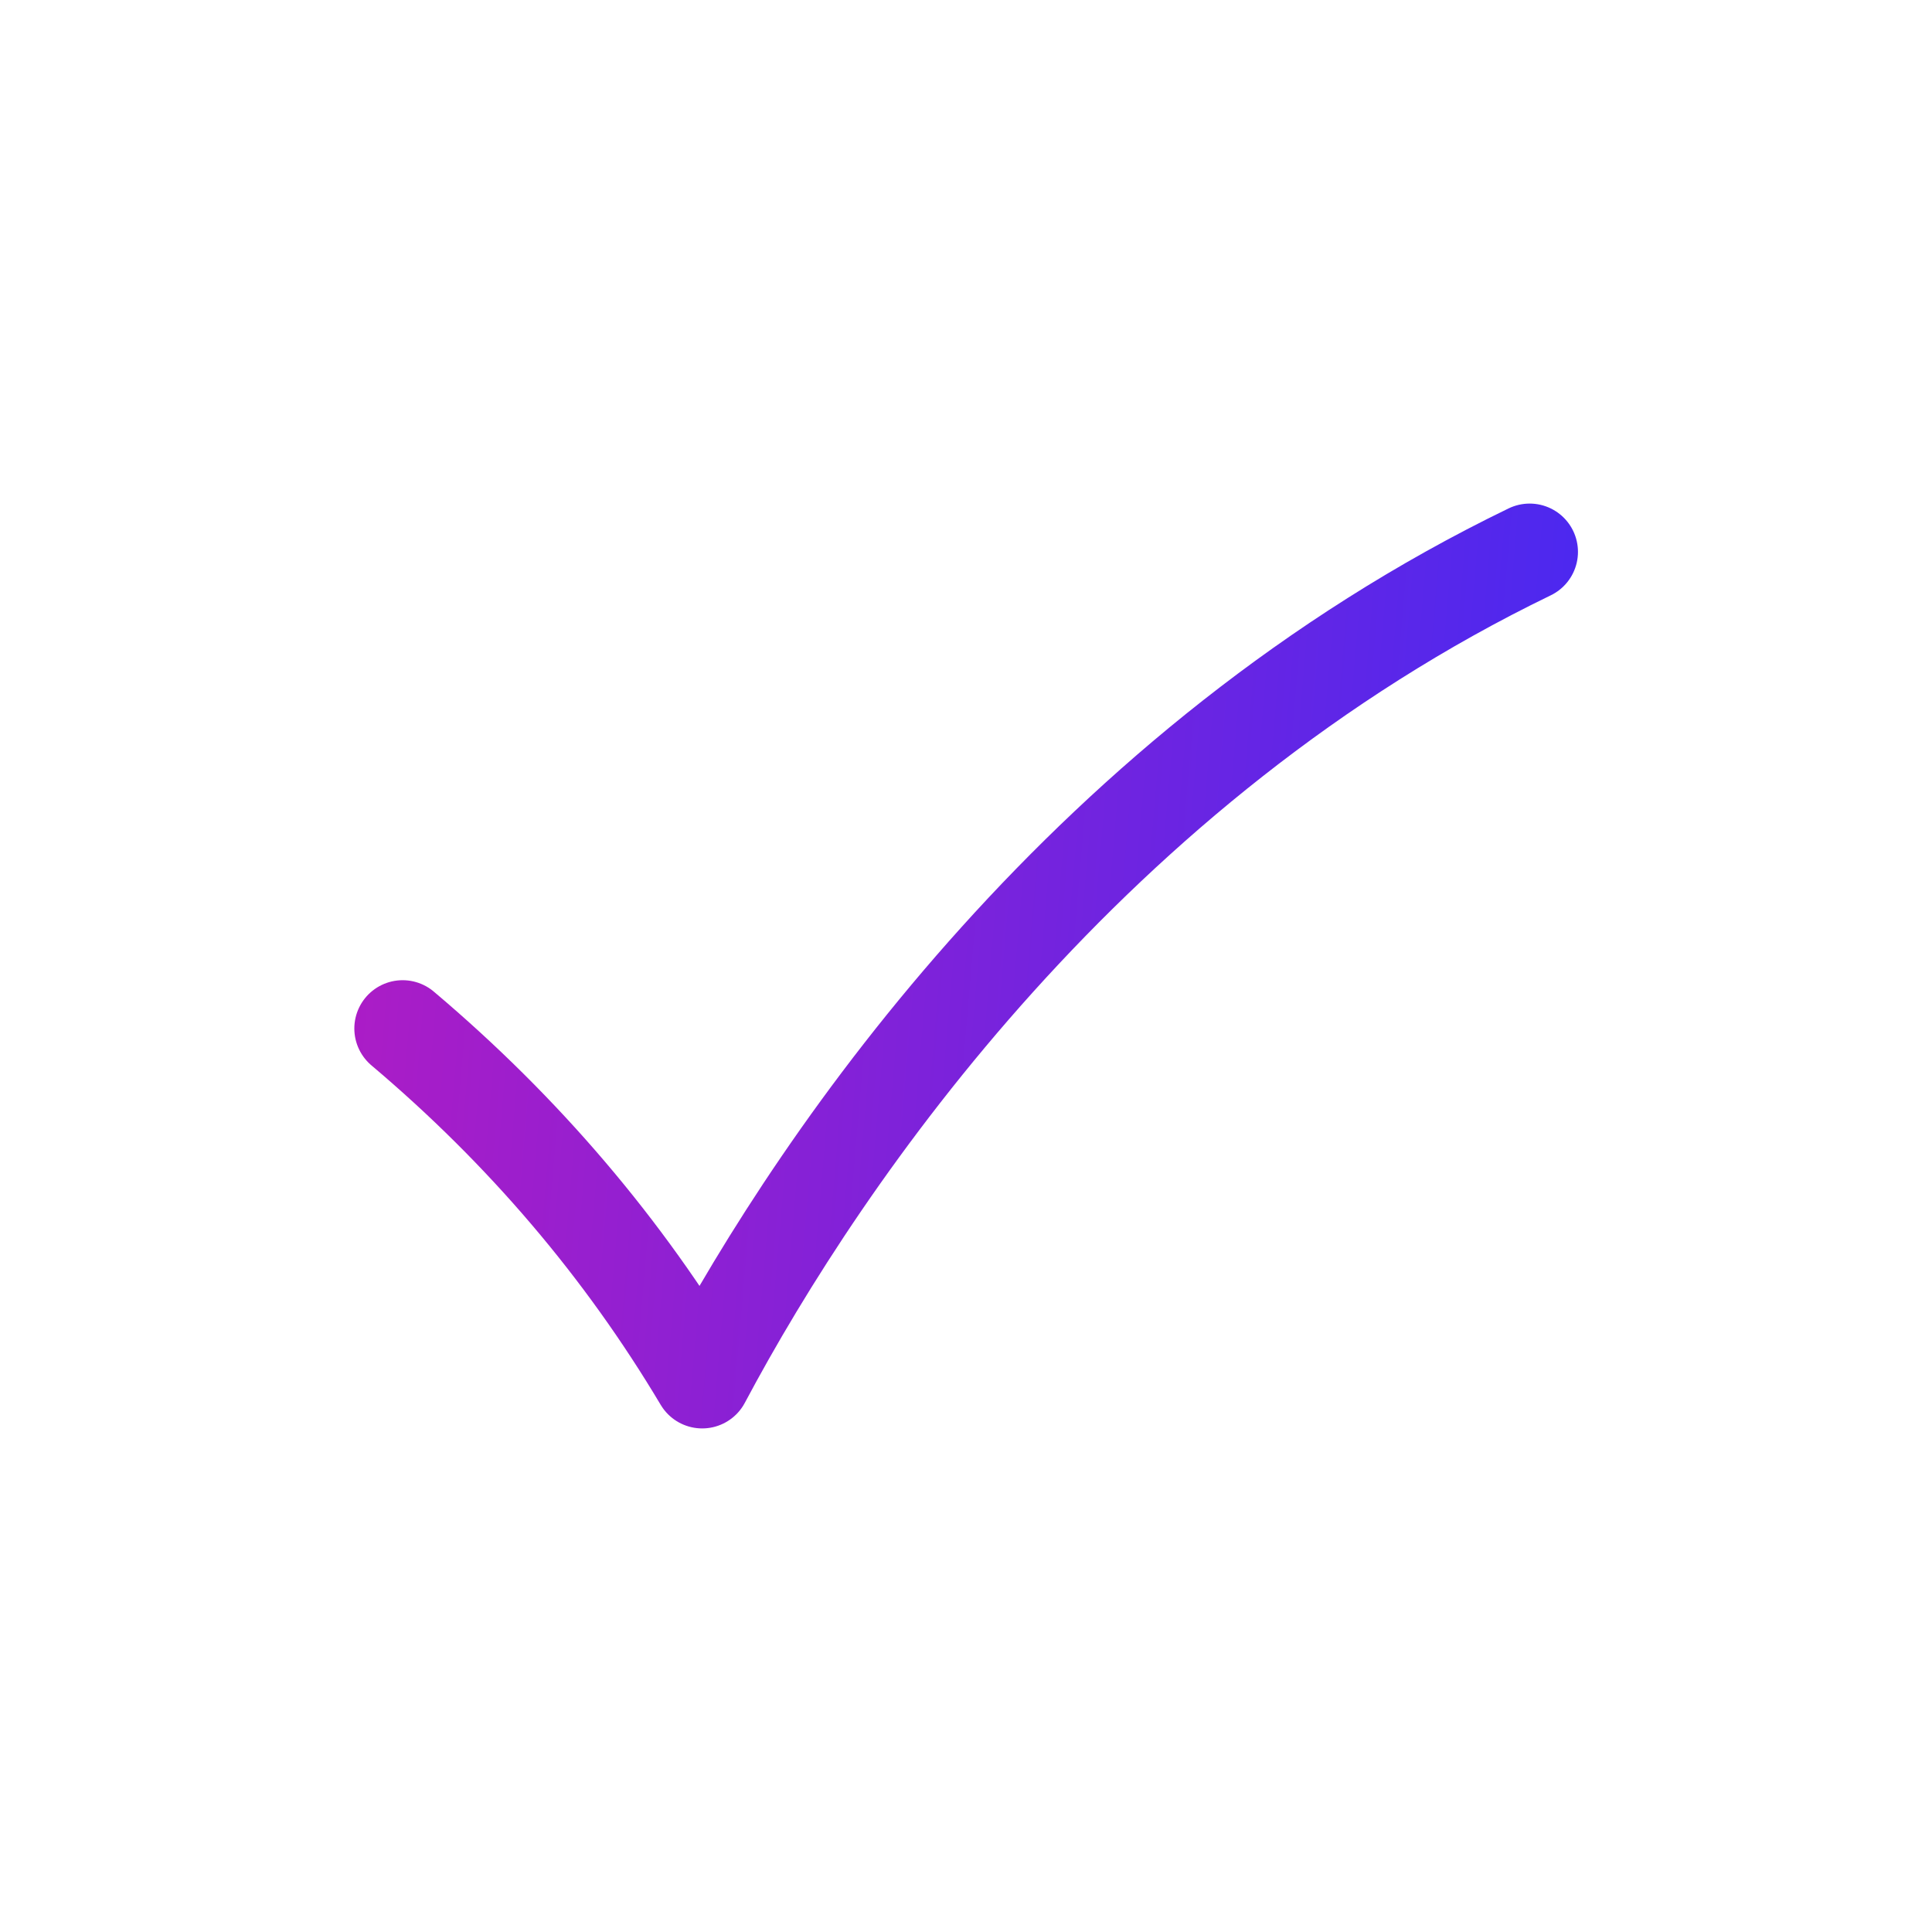
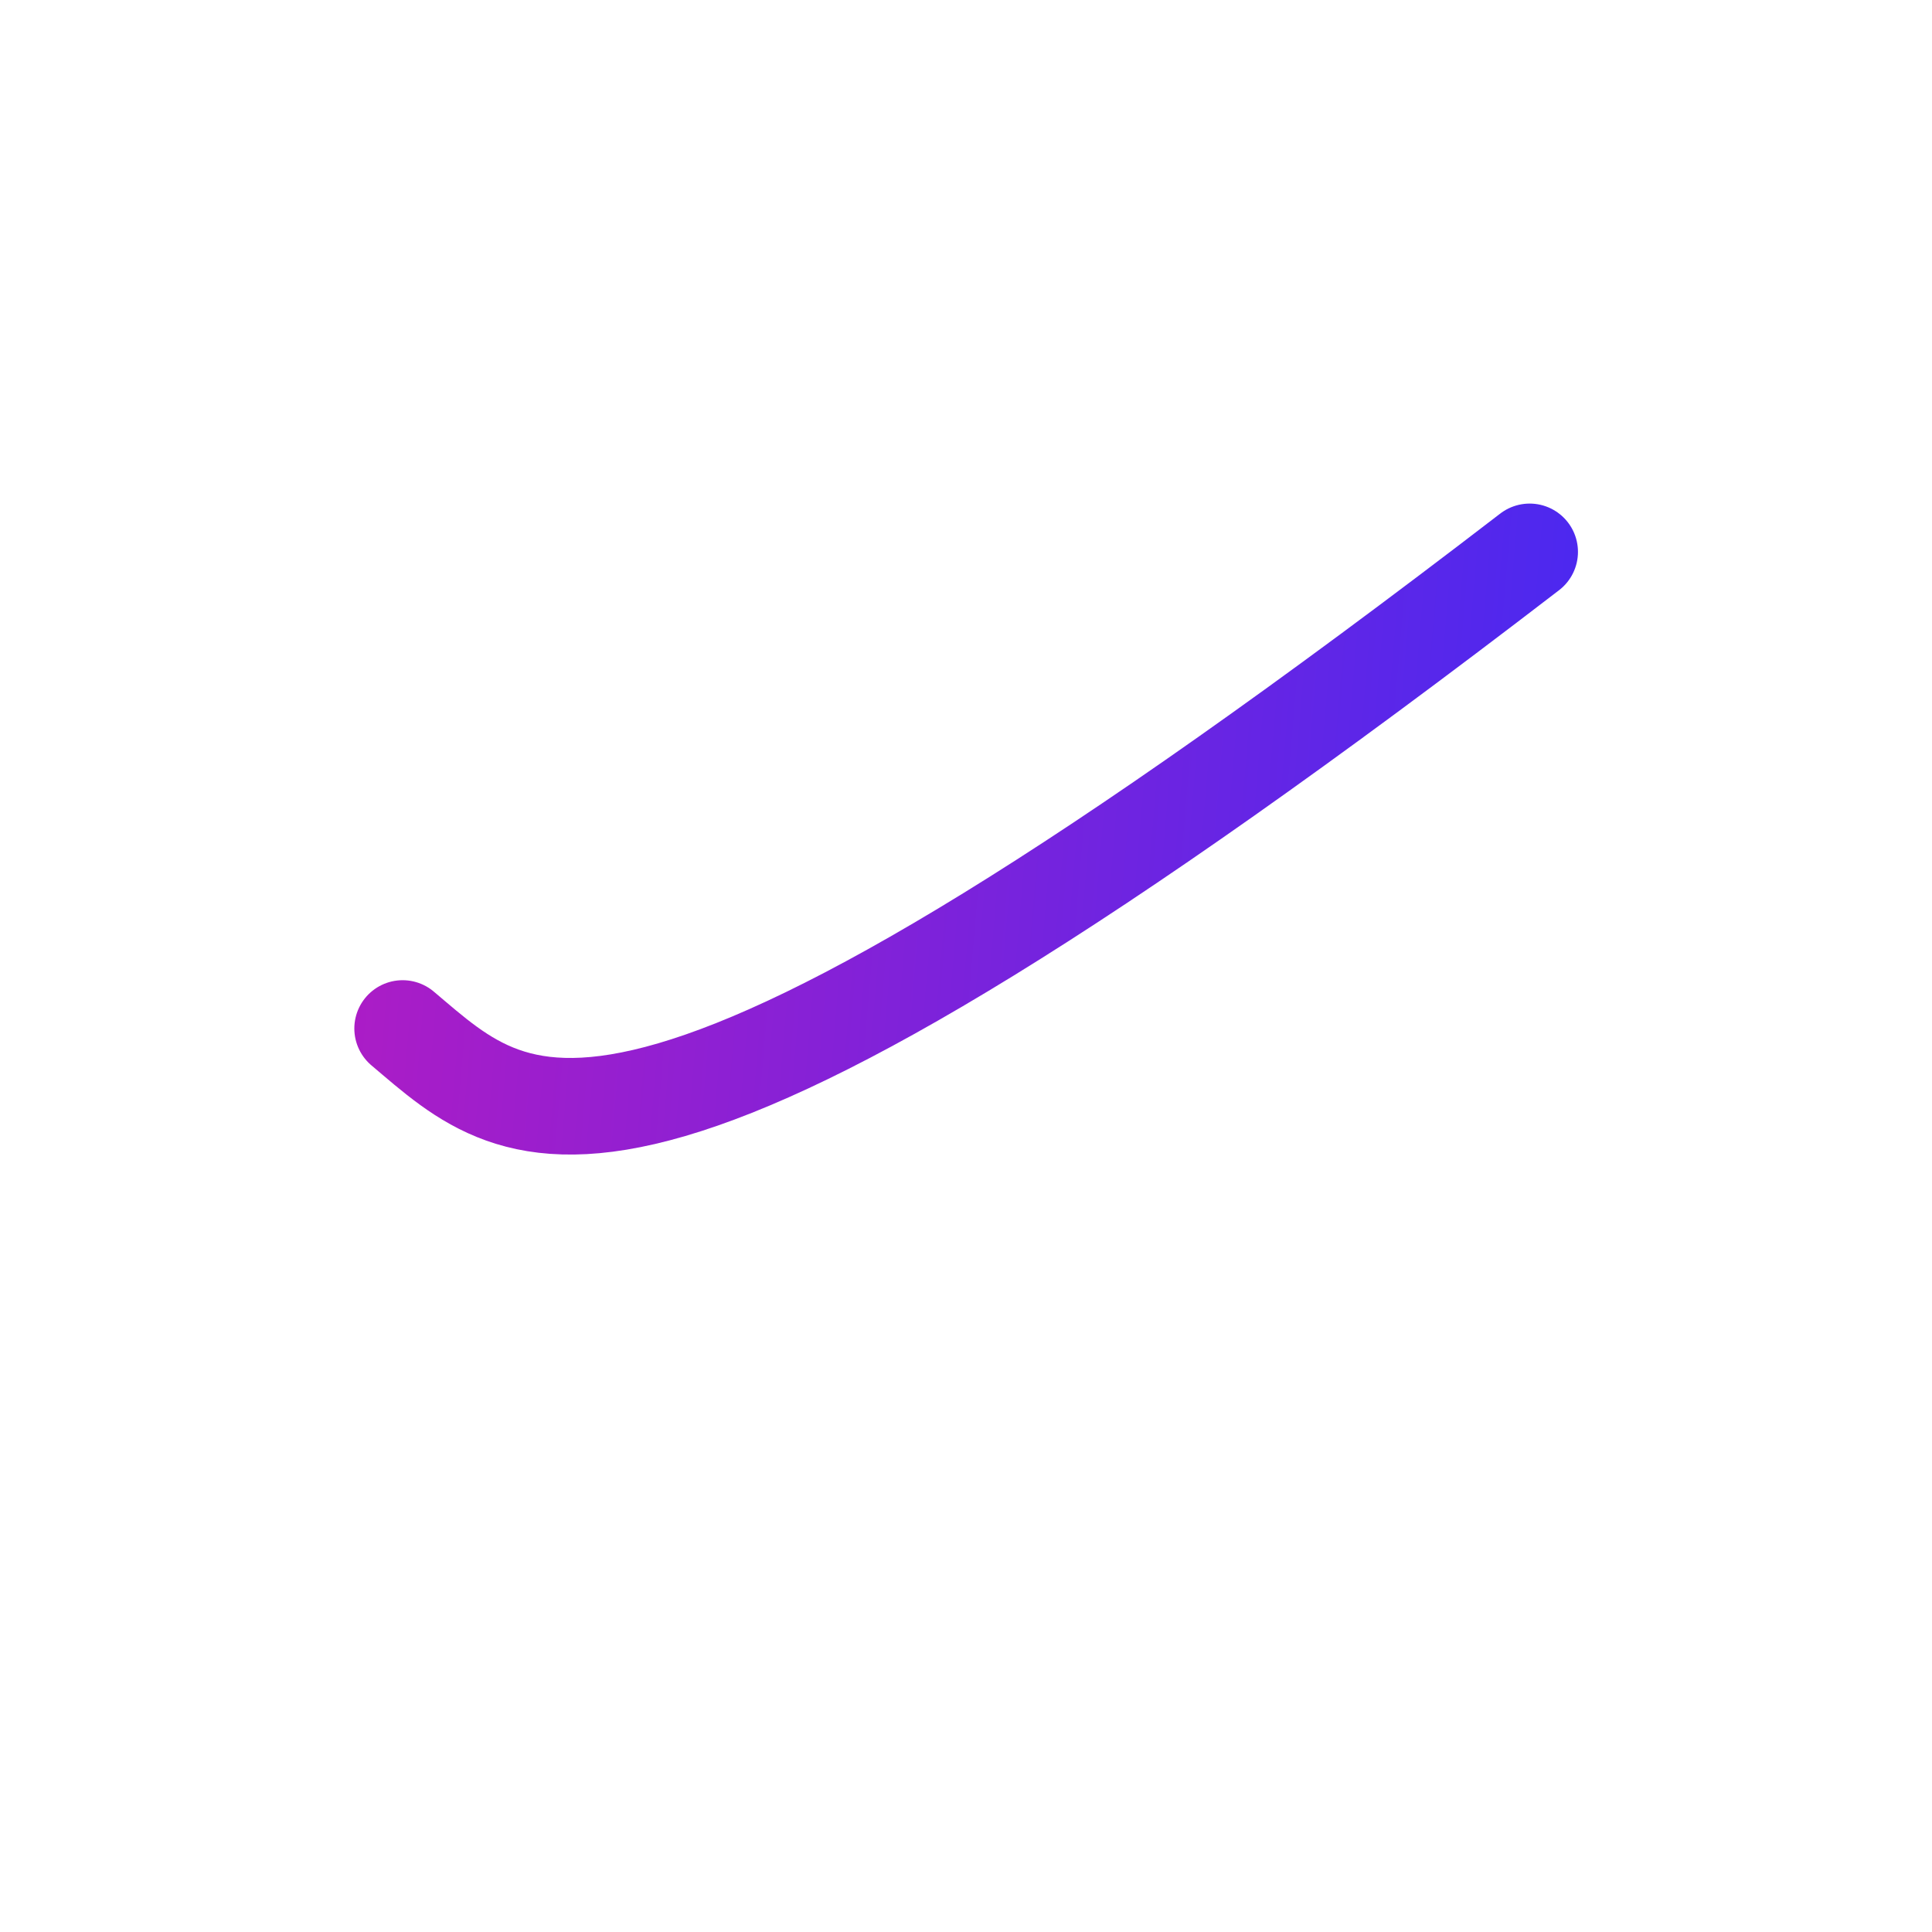
<svg xmlns="http://www.w3.org/2000/svg" width="20" height="20" viewBox="0 0 20 20" fill="none">
-   <path d="M15.835 5.713C11.304 7.906 8.537 11.903 7.269 14.287C6.455 12.921 5.422 11.706 4.168 10.647" stroke="url(#paint0_linear_12017_3040)" stroke-linecap="round" stroke-linejoin="round" />
+   <path d="M15.835 5.713C6.455 12.921 5.422 11.706 4.168 10.647" stroke="url(#paint0_linear_12017_3040)" stroke-linecap="round" stroke-linejoin="round" />
  <defs>
    <linearGradient id="paint0_linear_12017_3040" x1="1.5" y1="7" x2="19" y2="8.5" gradientUnits="userSpaceOnUse">
      <stop stop-color="#BE1ABE" />
      <stop offset="1" stop-color="#362BF9" />
    </linearGradient>
  </defs>
</svg>